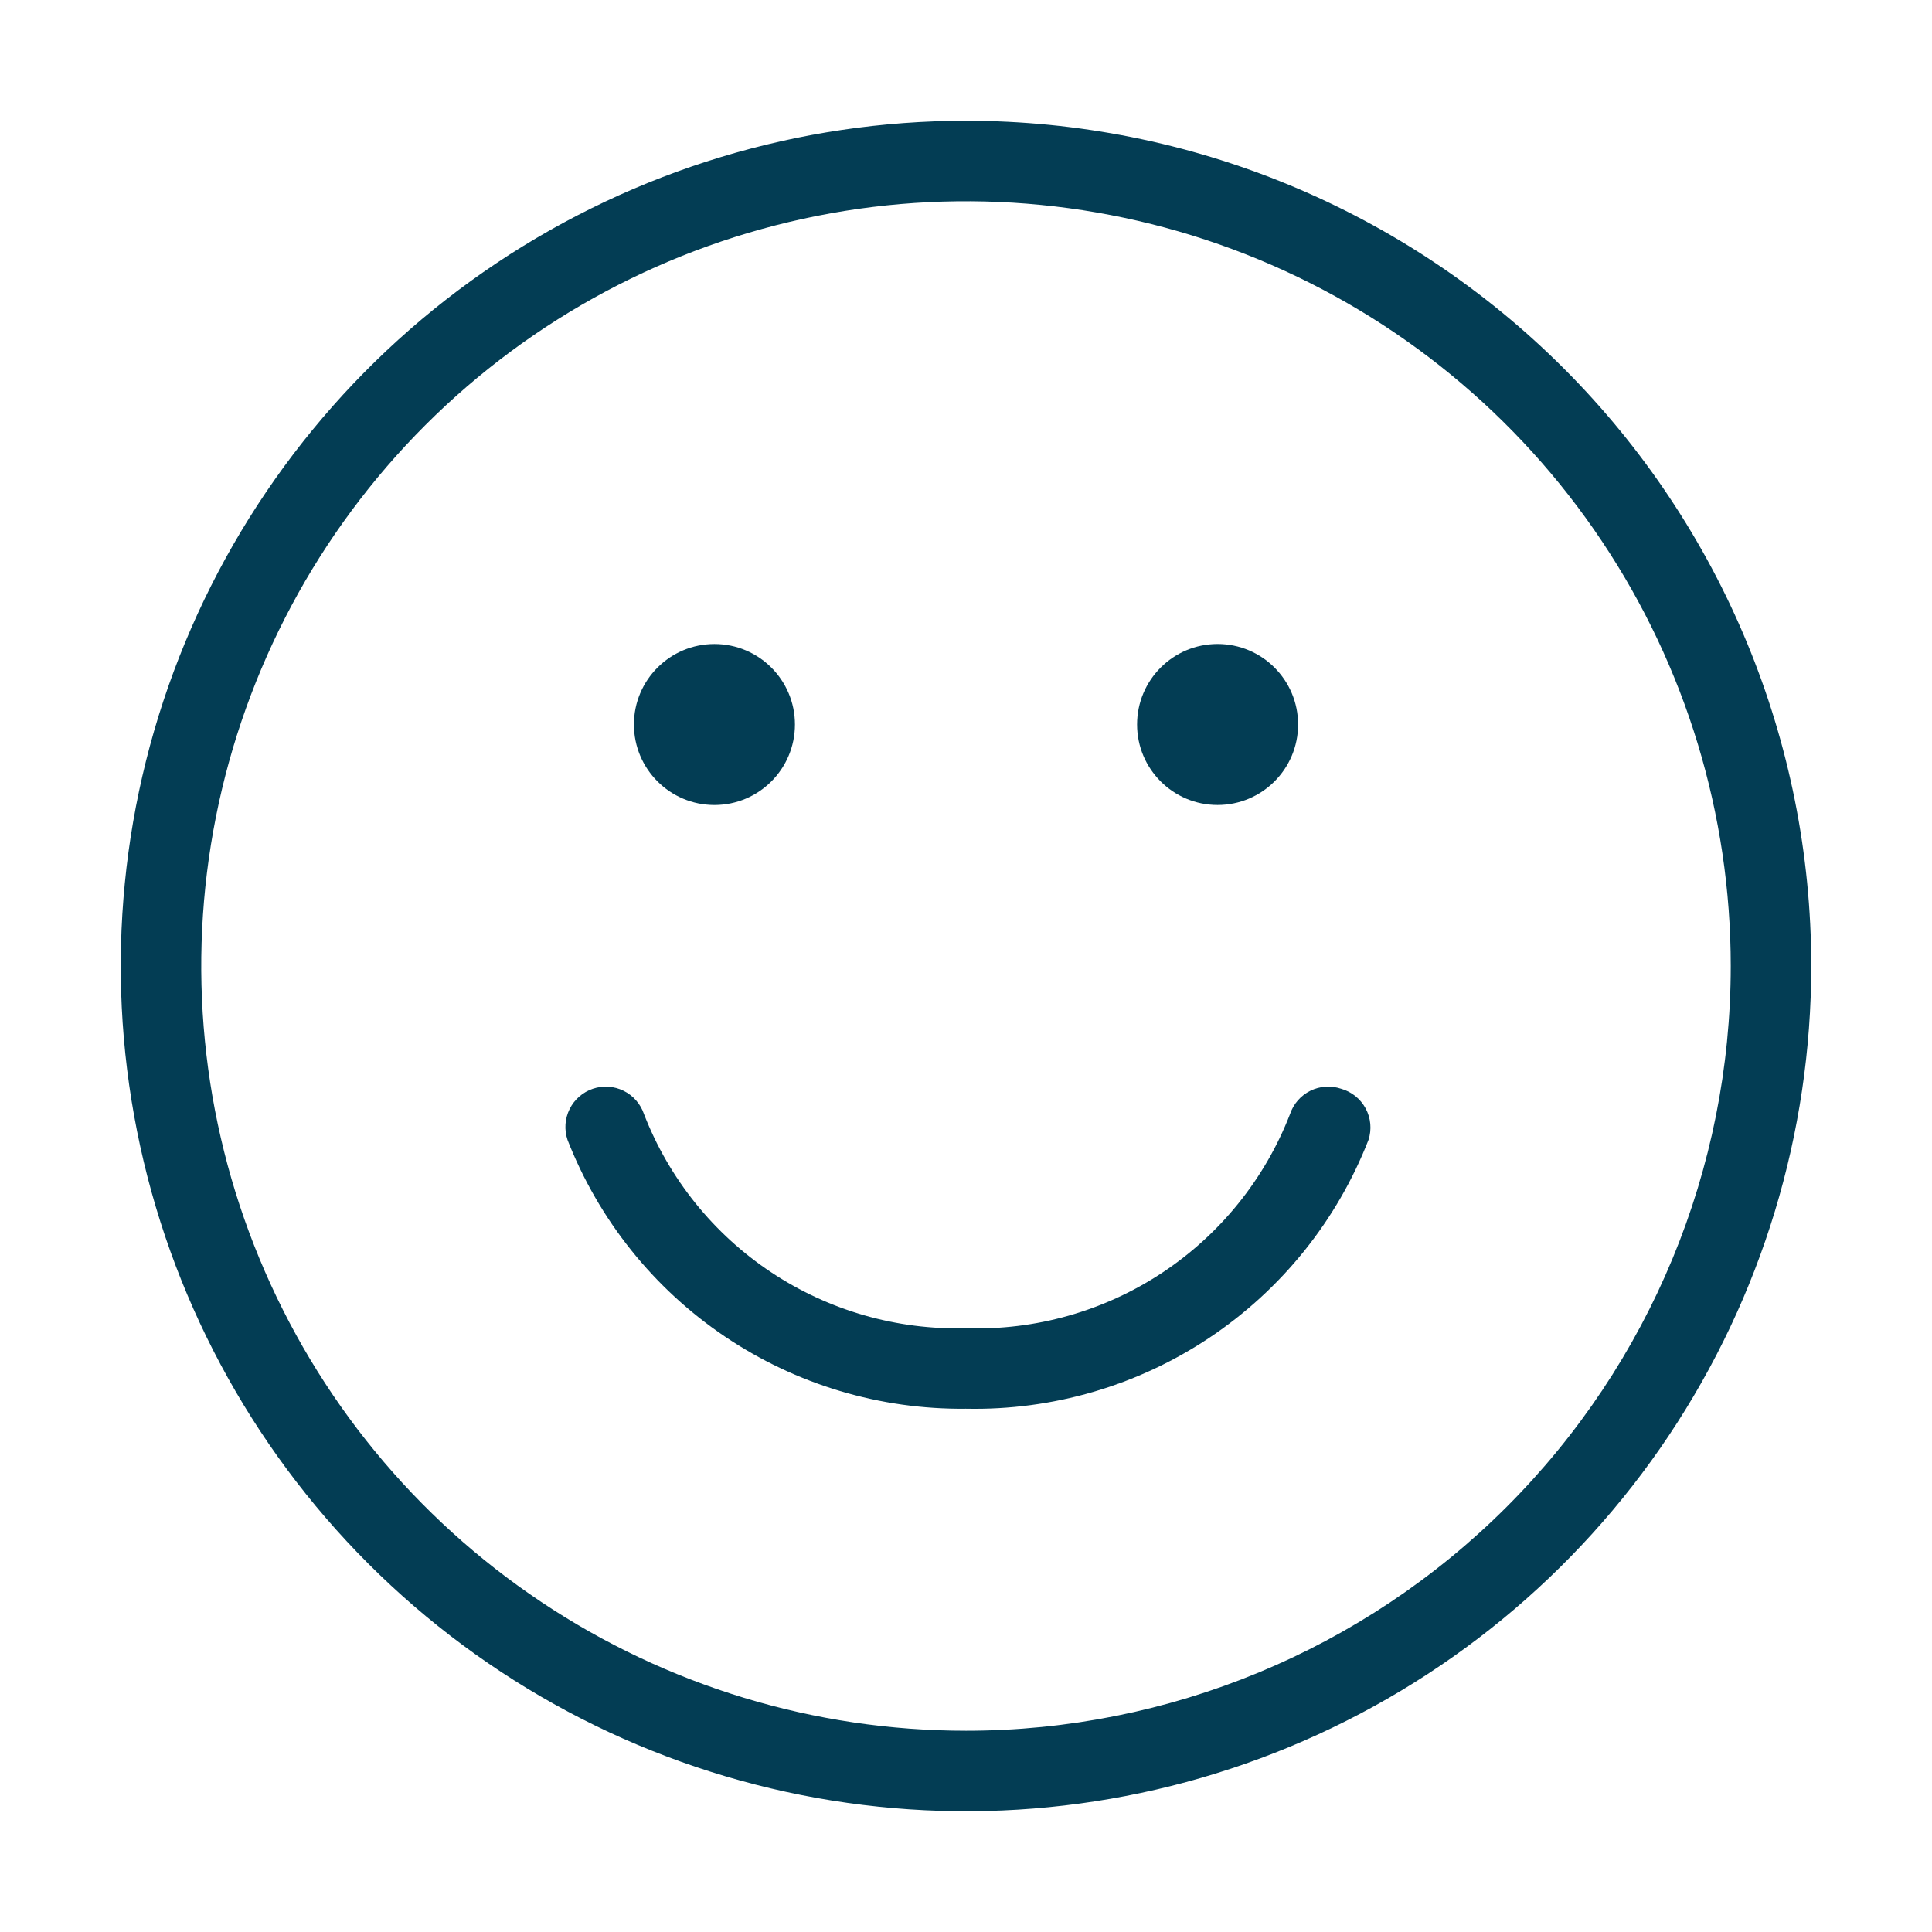
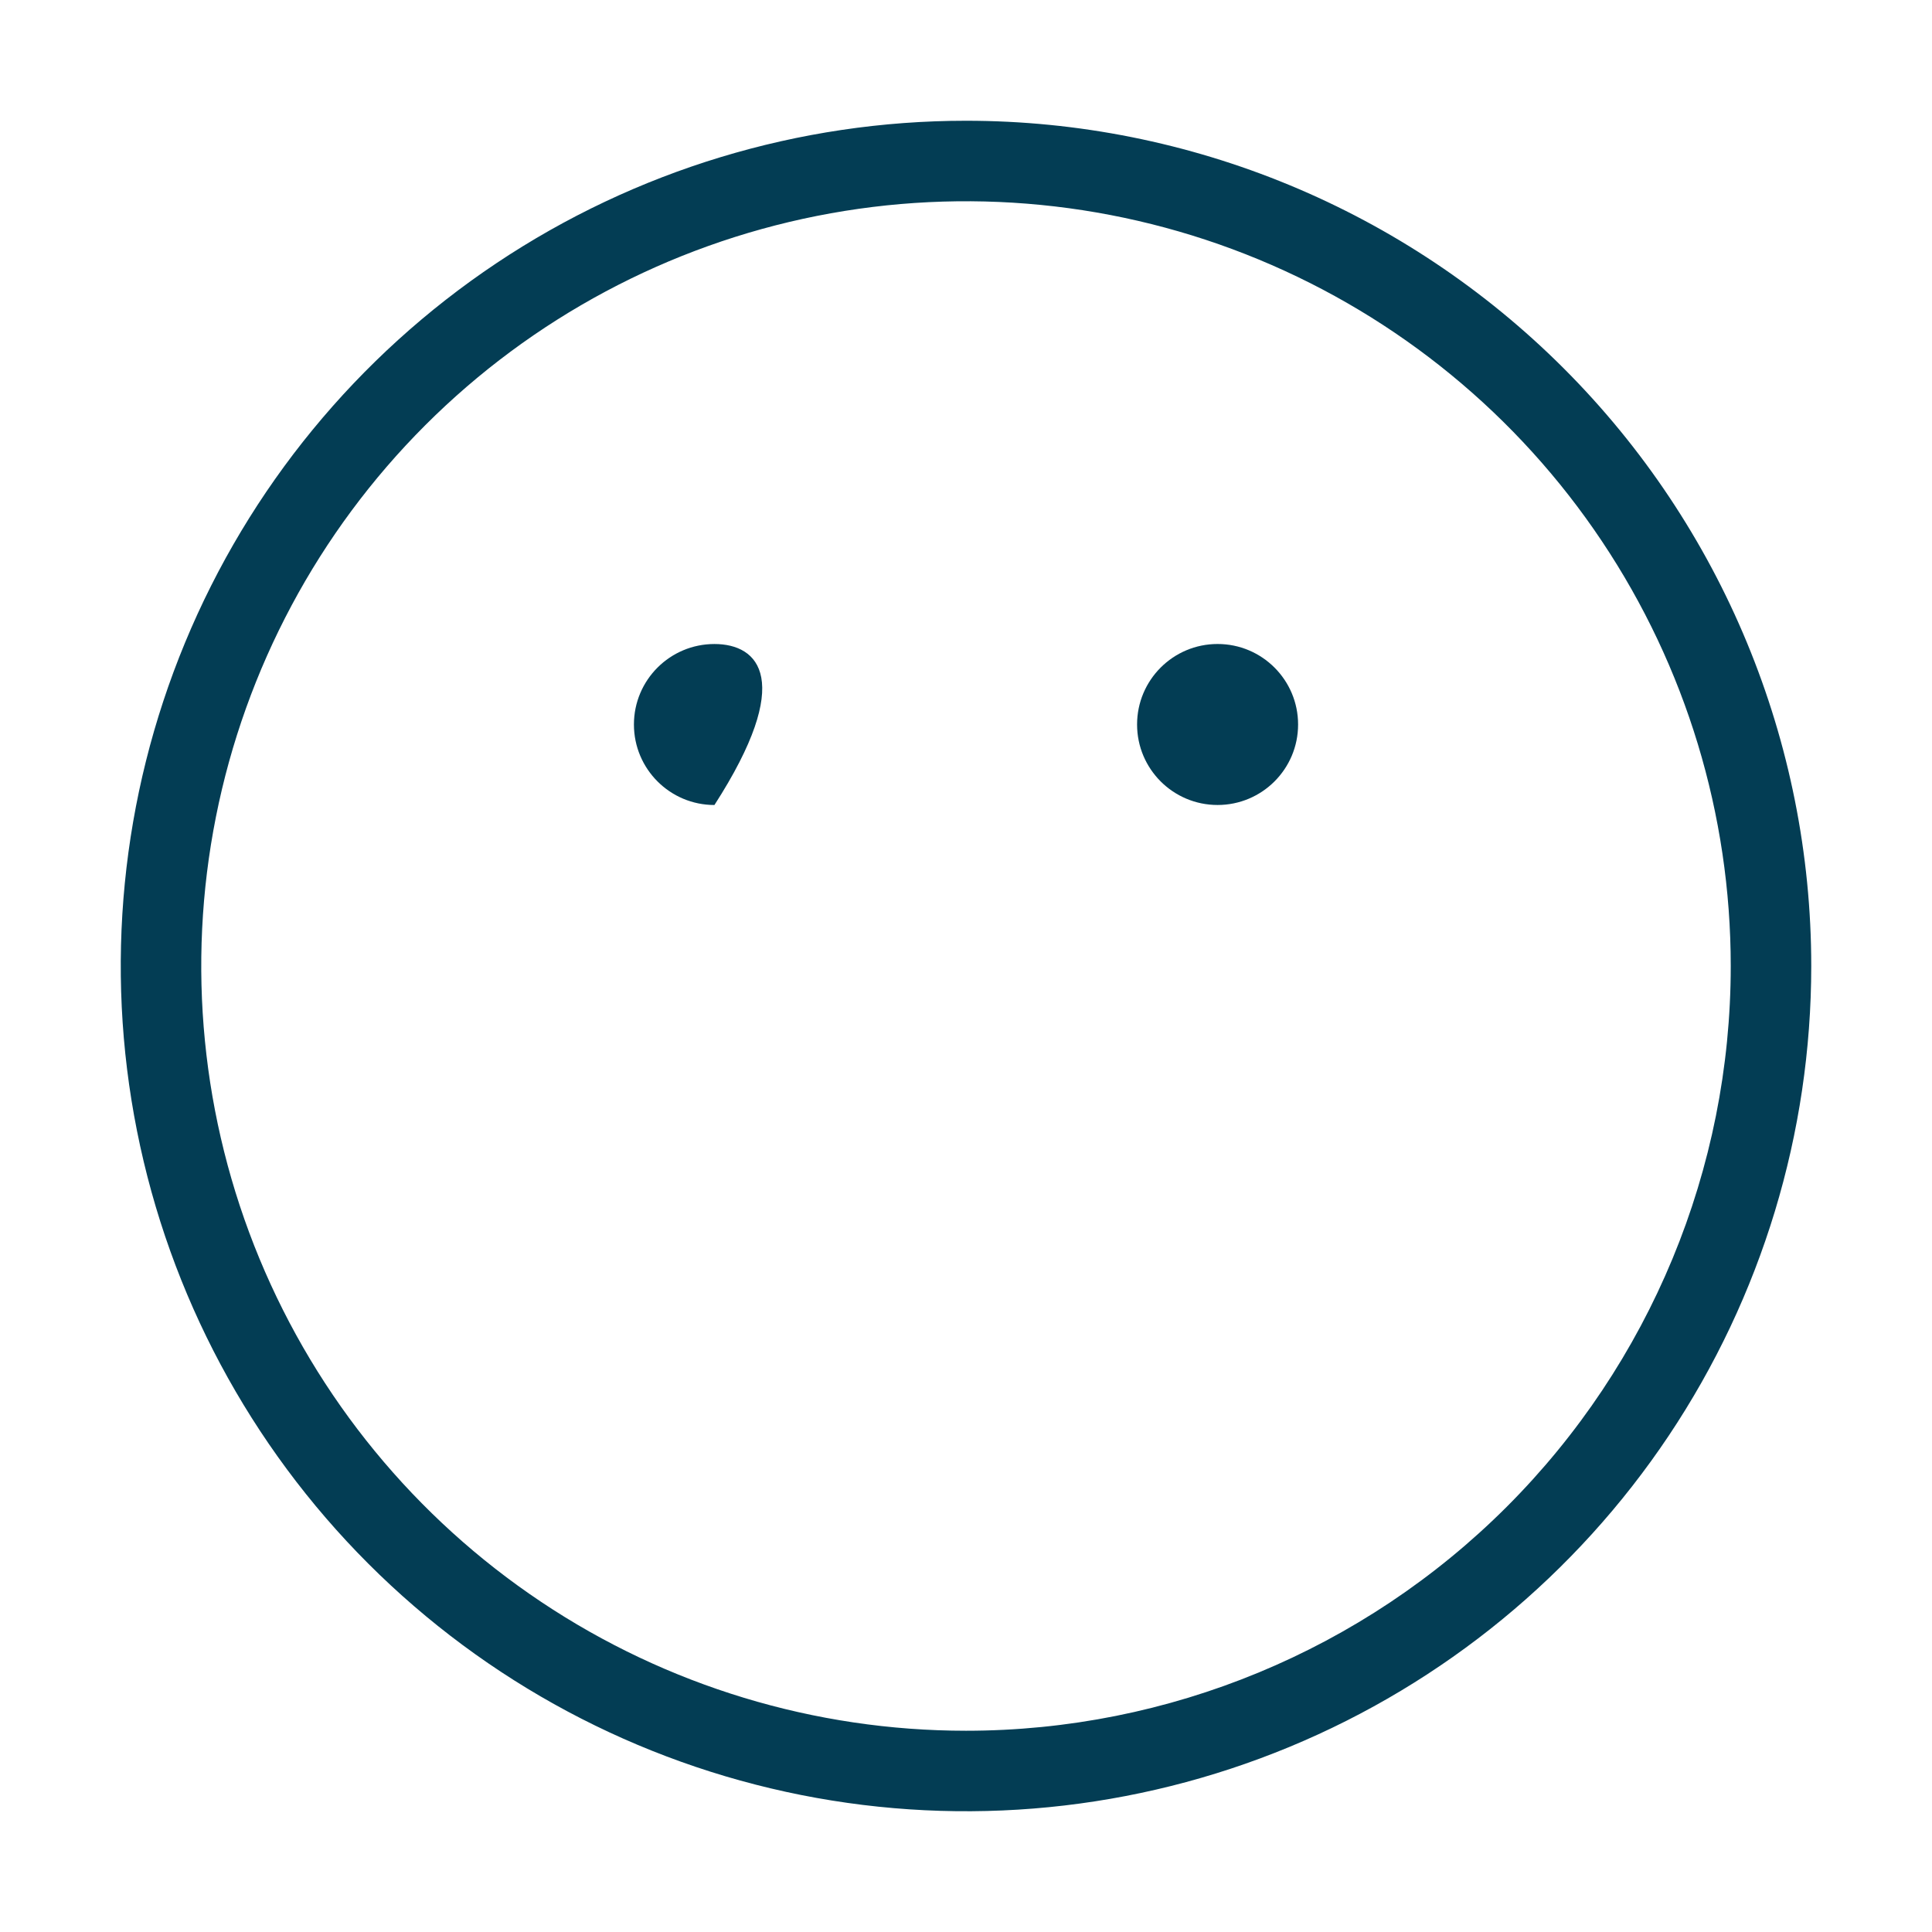
<svg xmlns="http://www.w3.org/2000/svg" fill="none" viewBox="0 0 100 100" height="100" width="100">
-   <path fill="#033D54" d="M36.979 41.667C39.28 41.667 41.146 39.801 41.146 37.5C41.146 35.199 39.28 33.334 36.979 33.334C34.678 33.334 32.812 35.199 32.812 37.5C32.812 39.801 34.678 41.667 36.979 41.667Z" />
+   <path fill="#033D54" d="M36.979 41.667C41.146 35.199 39.28 33.334 36.979 33.334C34.678 33.334 32.812 35.199 32.812 37.5C32.812 39.801 34.678 41.667 36.979 41.667Z" />
  <path fill="#033D54" d="M63.022 41.666C65.323 41.666 67.189 39.801 67.189 37.5C67.189 35.199 65.323 33.333 63.022 33.333C60.721 33.333 58.855 35.199 58.855 37.5C58.855 39.801 60.721 41.666 63.022 41.666Z" />
-   <path fill="#033D54" d="M69.417 56.354C69.157 56.266 68.882 56.23 68.608 56.248C68.334 56.266 68.067 56.338 67.821 56.46C67.575 56.582 67.356 56.752 67.175 56.959C66.995 57.165 66.858 57.406 66.771 57.666C65.469 61.024 63.155 63.894 60.151 65.88C57.146 67.865 53.599 68.868 50 68.75C46.418 68.846 42.894 67.833 39.91 65.849C36.927 63.865 34.629 61.007 33.333 57.666C33.246 57.406 33.108 57.166 32.927 56.96C32.747 56.753 32.528 56.584 32.282 56.462C32.036 56.34 31.769 56.268 31.495 56.249C31.222 56.231 30.947 56.266 30.687 56.354C30.427 56.441 30.187 56.579 29.981 56.76C29.774 56.94 29.605 57.159 29.483 57.405C29.361 57.651 29.289 57.918 29.27 58.191C29.252 58.465 29.287 58.74 29.375 59C30.992 63.14 33.831 66.69 37.516 69.176C41.201 71.662 45.555 72.967 50 72.916C54.48 73.01 58.88 71.725 62.606 69.236C66.332 66.747 69.204 63.174 70.833 59C70.919 58.733 70.951 58.452 70.926 58.173C70.901 57.894 70.82 57.623 70.688 57.376C70.555 57.129 70.374 56.911 70.156 56.735C69.938 56.56 69.686 56.43 69.417 56.354Z" />
  <path fill="#033D54" d="M50 6.25C41.347 6.25 32.889 8.816 25.694 13.623C18.499 18.43 12.892 25.263 9.58 33.258C6.269 41.252 5.403 50.048 7.091 58.535C8.779 67.022 12.946 74.817 19.064 80.936C25.183 87.055 32.978 91.221 41.465 92.909C49.952 94.597 58.748 93.731 66.742 90.42C74.737 87.108 81.57 81.501 86.377 74.306C91.184 67.112 93.75 58.653 93.75 50C93.75 38.397 89.141 27.269 80.936 19.064C72.731 10.859 61.603 6.25 50 6.25ZM50 89.583C42.171 89.583 34.518 87.262 28.009 82.912C21.499 78.563 16.426 72.381 13.43 65.148C10.434 57.915 9.65 49.956 11.177 42.278C12.705 34.599 16.474 27.546 22.01 22.01C27.546 16.474 34.599 12.705 42.278 11.177C49.956 9.65 57.915 10.434 65.148 13.43C72.381 16.426 78.563 21.499 82.912 28.009C87.262 34.518 89.583 42.171 89.583 50C89.583 60.498 85.413 70.566 77.99 77.99C70.566 85.413 60.498 89.583 50 89.583Z" />
</svg>